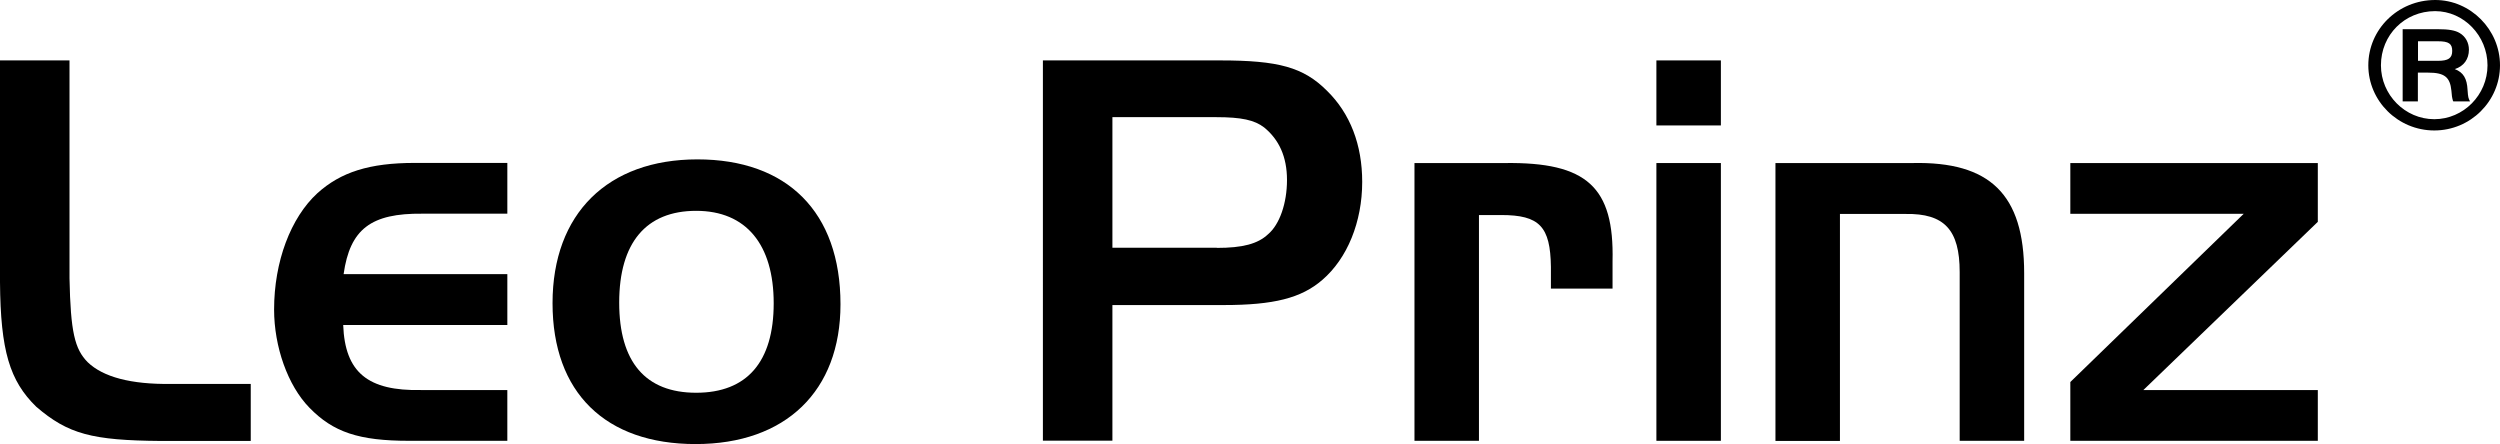
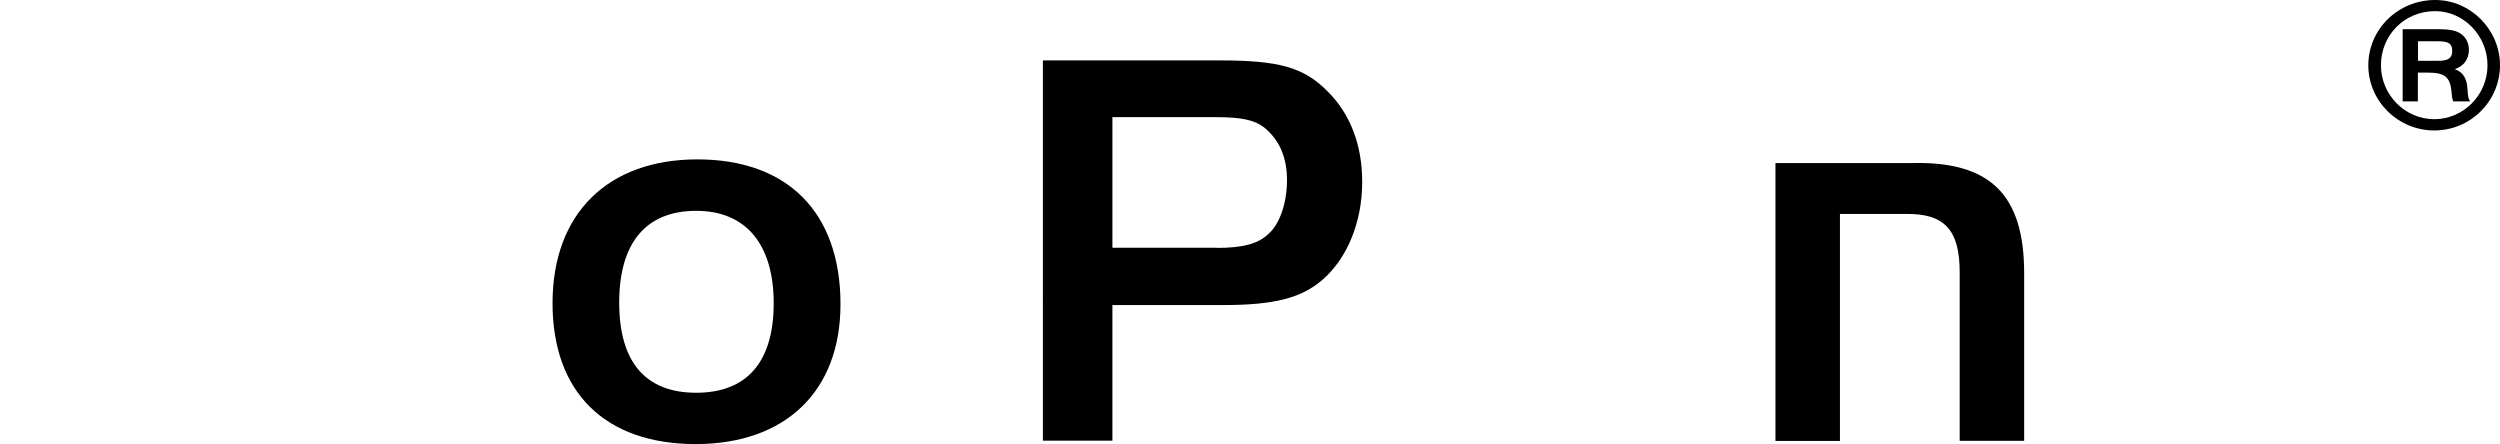
<svg xmlns="http://www.w3.org/2000/svg" id="Ebene_2" viewBox="0 0 184.15 32.72">
  <g id="Ebene_1-2">
-     <path d="m5.12,4.45v16.05c.08,3.95.38,5.21,1.34,6.18,1.13,1.09,3.19,1.64,6.13,1.6h5.88v4.2h-6.64c-5.04-.04-6.81-.5-9.16-2.52C.71,28.05.04,25.83,0,20.79V4.45h5.12Z" />
-     <path d="m37.38,23.94h-12.1c.13,3.49,1.81,4.87,5.75,4.79h6.34v3.74h-7.23c-3.7,0-5.59-.63-7.35-2.44-1.6-1.64-2.6-4.5-2.6-7.23,0-3.53,1.22-6.76,3.19-8.57,1.72-1.55,3.82-2.23,7.18-2.23h6.81v3.74h-6.26c-3.78-.04-5.33,1.13-5.8,4.45h12.06v3.74Z" />
    <path d="m61.91,22.42c0,6.38-4.03,10.29-10.67,10.29s-10.54-3.78-10.54-10.38,4.07-10.59,10.67-10.59,10.54,3.86,10.54,10.67Zm-16.3-.13c0,4.37,1.93,6.64,5.67,6.64s5.71-2.27,5.71-6.59-2.02-6.81-5.71-6.81-5.67,2.35-5.67,6.76Z" />
    <path d="m81.94,32.46h-5.12V4.45h13.06c4.29,0,6.13.5,7.86,2.23,1.72,1.68,2.6,3.99,2.6,6.72,0,2.94-1.09,5.63-2.94,7.22-1.55,1.34-3.57,1.85-7.27,1.85h-8.19v10Zm7.69-14.2c1.89,0,3.02-.29,3.78-1.01.84-.71,1.39-2.27,1.39-3.99s-.59-2.98-1.68-3.87c-.71-.55-1.68-.76-3.53-.76h-7.65v9.62h7.69Z" />
-     <path d="m110.84,12.01c6.05-.08,8.07,1.76,7.94,7.23v2.02h-4.54v-1.6c-.04-2.98-.84-3.82-3.66-3.82h-1.64v16.63h-4.75V12.01h6.64Z" />
-     <path d="m122.01,4.45h4.75v4.79h-4.75v-4.79Zm4.75,7.56v20.46h-4.75V12.01h4.75Z" />
    <path d="m140.87,12.01c5.71-.13,8.23,2.31,8.23,8.11v12.35h-4.75v-12.43c0-3.11-1.13-4.33-3.99-4.28h-4.83v16.72h-4.75V12.01h10.08Z" />
-     <path d="m152.5,15.75v-3.74h18.23v4.33l-12.85,12.39h12.85v3.74h-18.23v-4.33l12.77-12.39h-12.77Z" />
    <path d="m184.15,4.81c0,2.64-2.17,4.8-4.84,4.8s-4.86-2.16-4.86-4.8,2.17-4.81,4.93-4.81c2.6,0,4.77,2.18,4.77,4.81Zm-8.77,0c0,2.18,1.78,3.97,3.93,3.97s3.92-1.79,3.92-3.97-1.75-3.99-3.86-3.99c-2.24,0-3.99,1.75-3.99,3.99Zm2.73,2.66h-1.13V2.15h2.57c.81,0,1.3.08,1.64.29.42.25.67.7.67,1.22,0,.7-.38,1.22-1.04,1.43.63.24.9.69.94,1.54.04.57.06.59.18.84h-1.23c-.03-.06-.04-.08-.04-.1-.03-.08-.04-.18-.06-.28l-.04-.41c-.1-1.01-.52-1.33-1.71-1.33h-.76v2.11Zm1.47-2.99c.77,0,1.05-.2,1.05-.73s-.25-.71-1.05-.71h-1.47v1.44h1.47Z" />
  </g>
</svg>